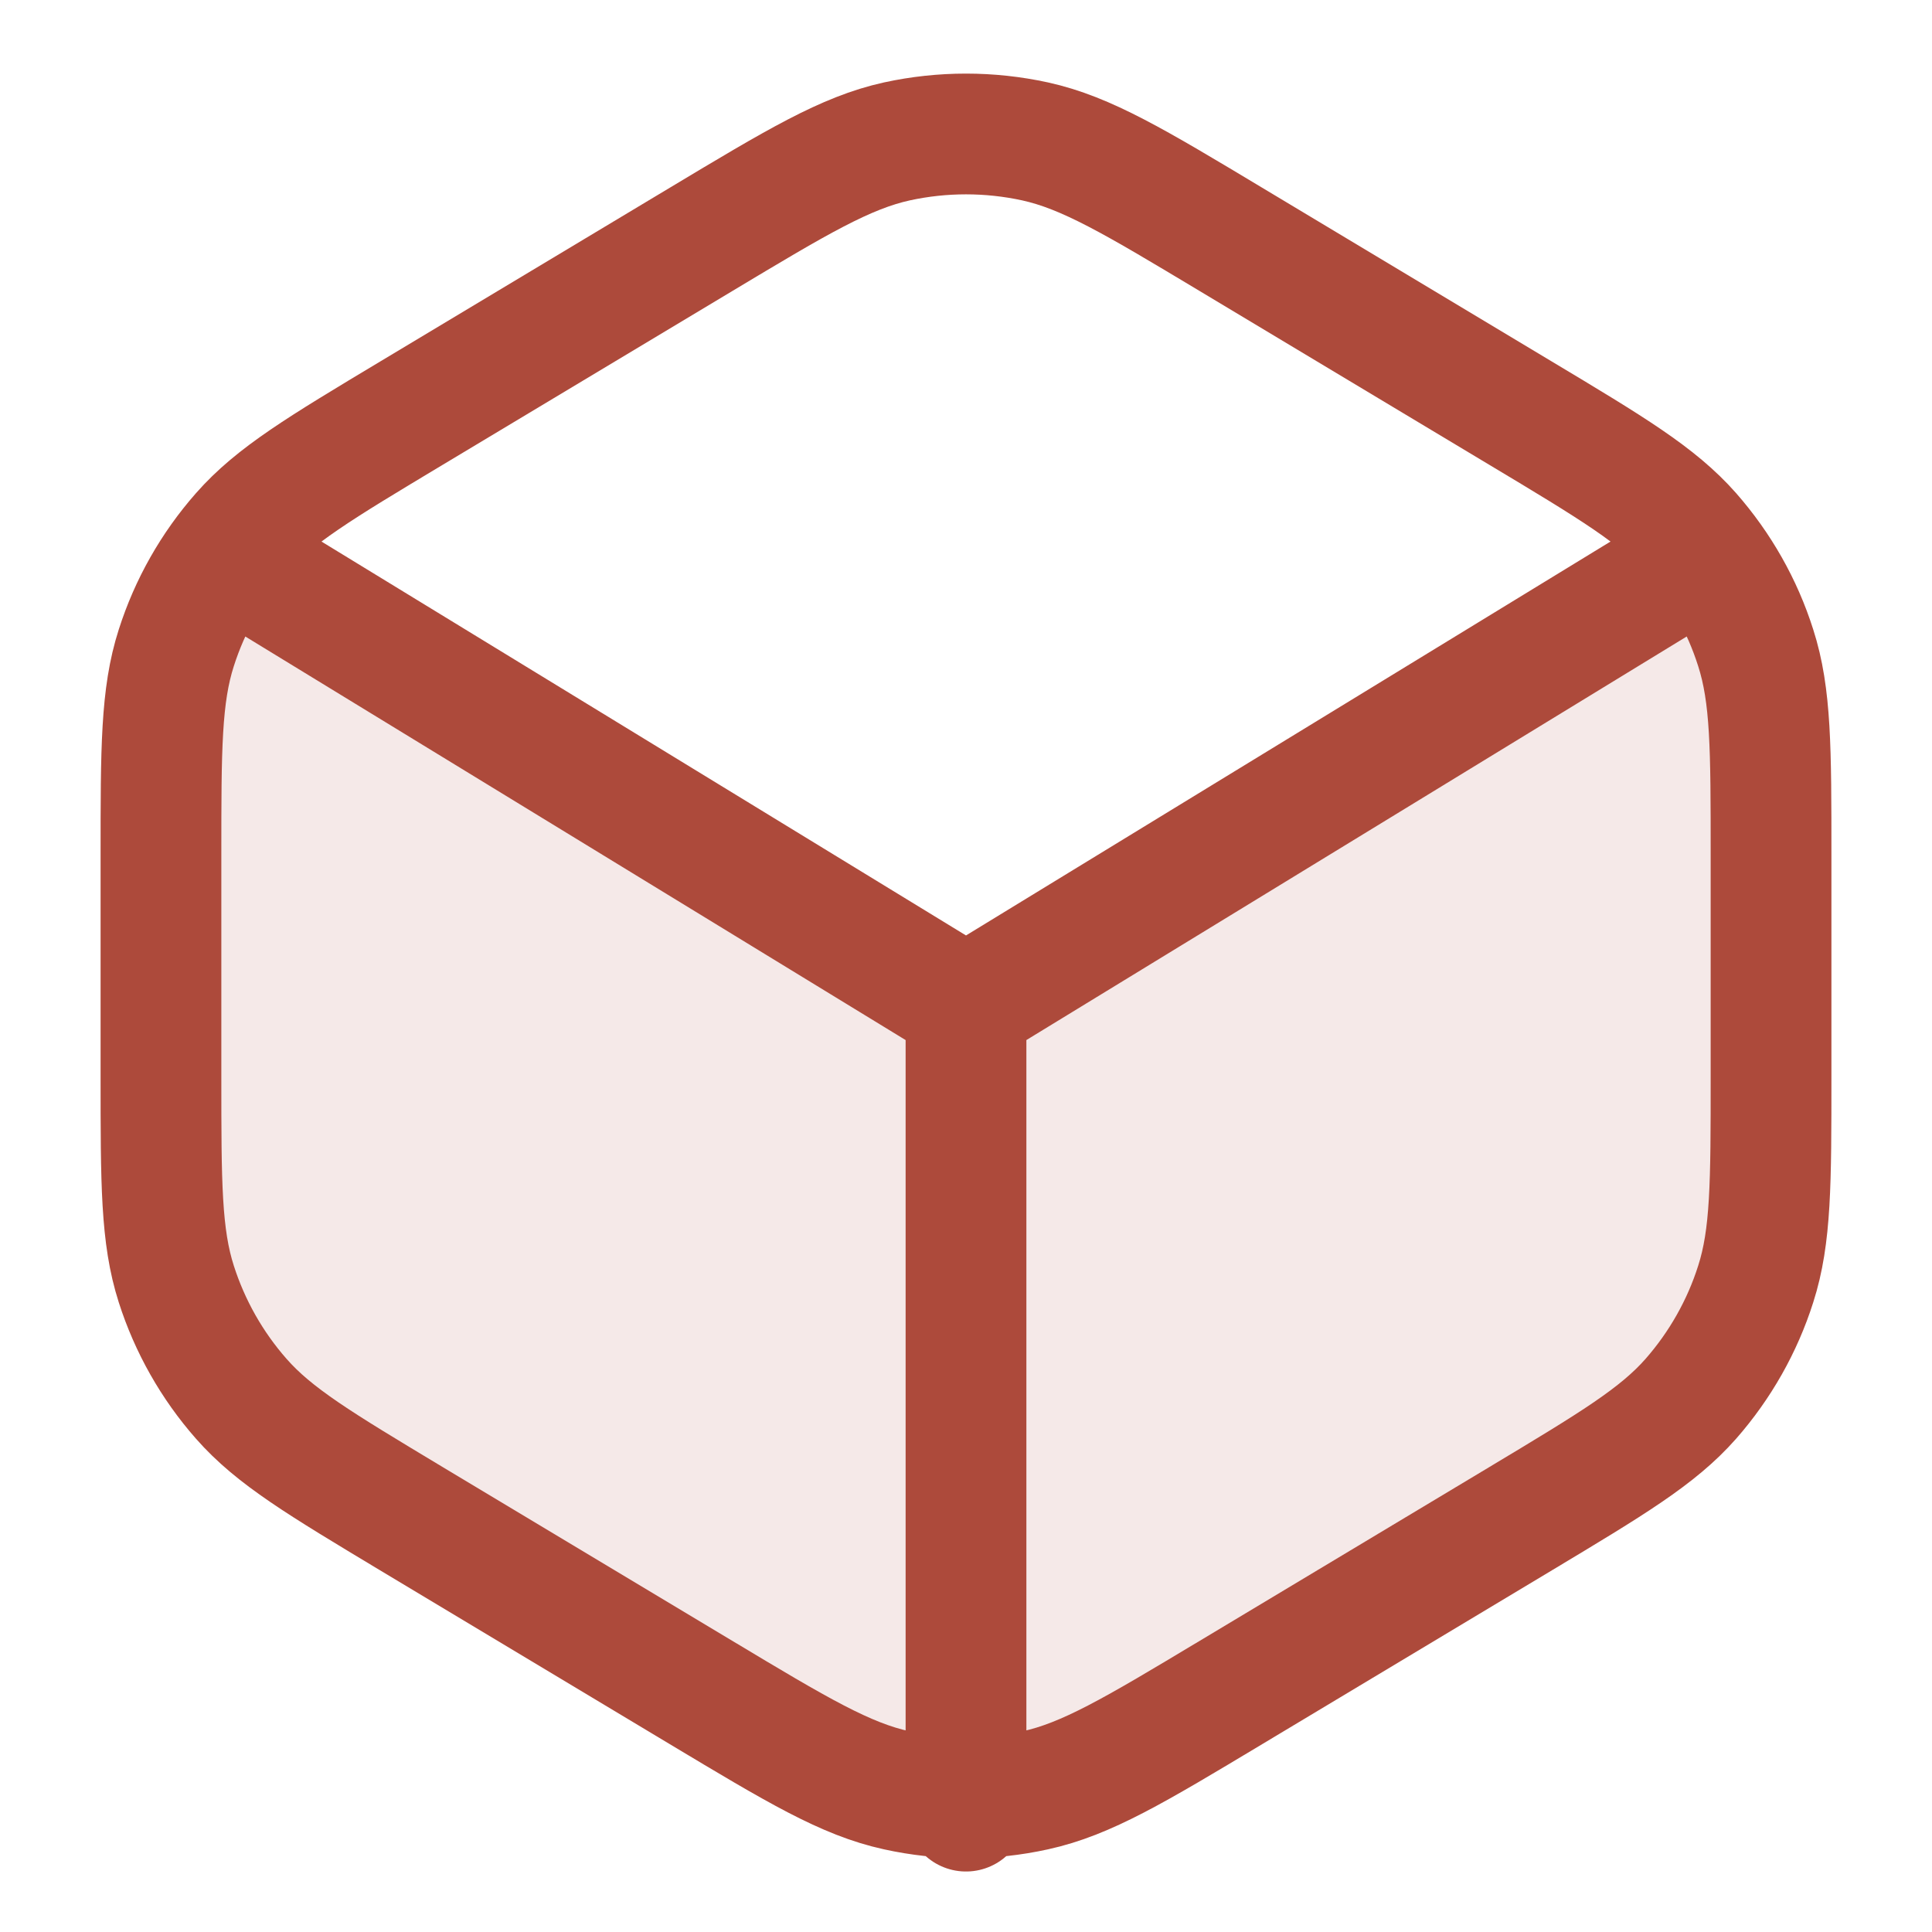
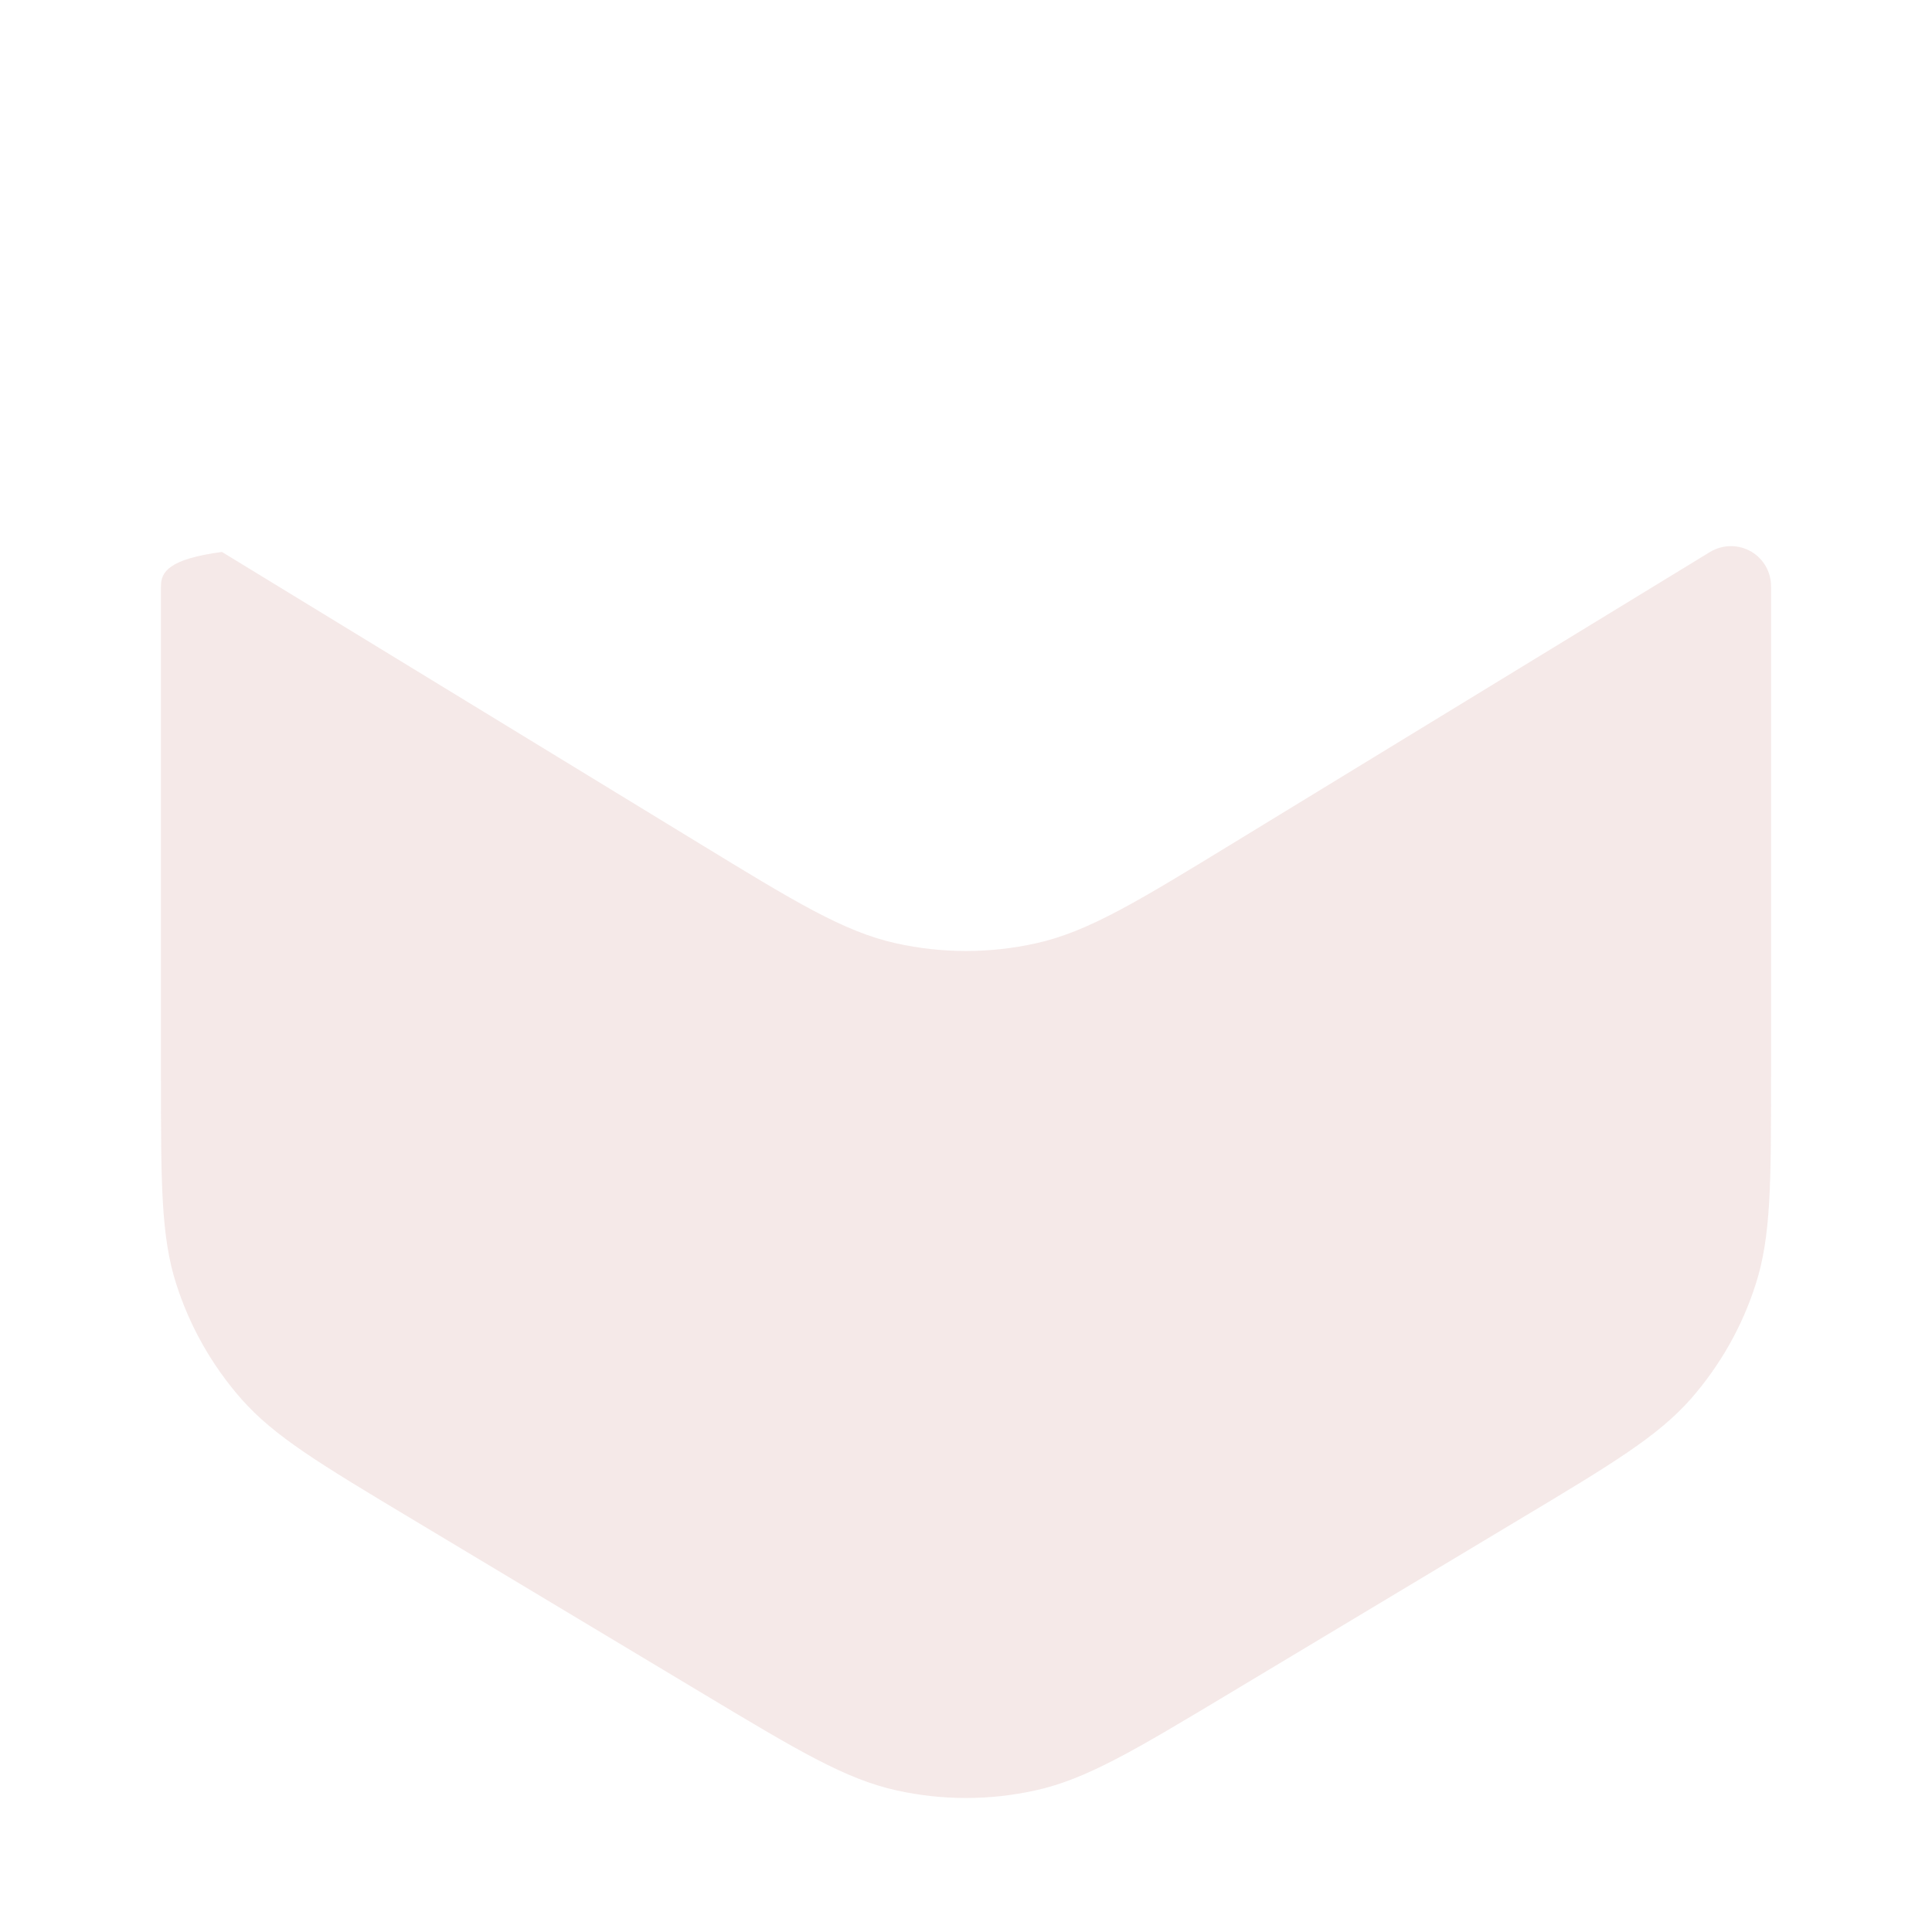
<svg xmlns="http://www.w3.org/2000/svg" width="16" height="16" viewBox="0 0 16 16" fill="none">
-   <path opacity="0.12" d="M14.667 8.918V4.855C14.667 4.738 14.606 4.63 14.506 4.57C14.4 4.507 14.268 4.507 14.162 4.571L10.223 6.976C9.416 7.469 9.012 7.716 8.58 7.812C8.198 7.897 7.802 7.897 7.42 7.812C6.988 7.716 6.584 7.469 5.777 6.976L1.838 4.571C1.733 4.507 1.6 4.507 1.495 4.57C1.395 4.63 1.333 4.738 1.333 4.855V8.918C1.333 9.799 1.333 10.239 1.46 10.635C1.572 10.985 1.755 11.308 1.998 11.585C2.272 11.896 2.65 12.123 3.405 12.576L5.805 14.016C6.603 14.495 7.002 14.735 7.428 14.828C7.805 14.911 8.195 14.911 8.572 14.828C8.998 14.735 9.397 14.495 10.195 14.016L12.595 12.576C13.351 12.123 13.728 11.896 14.003 11.585C14.245 11.308 14.429 10.985 14.54 10.635C14.667 10.239 14.667 9.799 14.667 8.918Z" fill="#AD4A3B" />
-   <path d="M8 8.333L14 4.666M8 8.333L2 4.666M8 8.333V14.999M1.333 7.082V8.917C1.333 9.798 1.333 10.238 1.46 10.634C1.572 10.984 1.755 11.308 1.998 11.584C2.272 11.896 2.65 12.122 3.405 12.576L5.805 14.016C6.603 14.495 7.002 14.734 7.428 14.827C7.805 14.91 8.195 14.91 8.572 14.827C8.998 14.734 9.397 14.495 10.195 14.016L12.595 12.576C13.351 12.122 13.728 11.896 14.003 11.584C14.245 11.308 14.429 10.984 14.54 10.634C14.667 10.238 14.667 9.798 14.667 8.917V7.082C14.667 6.201 14.667 5.76 14.54 5.365C14.429 5.014 14.245 4.691 14.003 4.415C13.728 4.103 13.351 3.876 12.595 3.423L10.195 1.983C9.397 1.504 8.998 1.265 8.572 1.171C8.195 1.089 7.805 1.089 7.428 1.171C7.002 1.265 6.603 1.504 5.805 1.983L3.405 3.423C2.65 3.876 2.272 4.103 1.998 4.415C1.755 4.691 1.572 5.014 1.46 5.365C1.333 5.76 1.333 6.201 1.333 7.082Z" stroke="#AD4A3B" stroke-linecap="round" stroke-linejoin="round" />
+   <path opacity="0.12" d="M14.667 8.918V4.855C14.667 4.738 14.606 4.63 14.506 4.57C14.4 4.507 14.268 4.507 14.162 4.571L10.223 6.976C9.416 7.469 9.012 7.716 8.58 7.812C8.198 7.897 7.802 7.897 7.42 7.812C6.988 7.716 6.584 7.469 5.777 6.976L1.838 4.571C1.395 4.63 1.333 4.738 1.333 4.855V8.918C1.333 9.799 1.333 10.239 1.46 10.635C1.572 10.985 1.755 11.308 1.998 11.585C2.272 11.896 2.65 12.123 3.405 12.576L5.805 14.016C6.603 14.495 7.002 14.735 7.428 14.828C7.805 14.911 8.195 14.911 8.572 14.828C8.998 14.735 9.397 14.495 10.195 14.016L12.595 12.576C13.351 12.123 13.728 11.896 14.003 11.585C14.245 11.308 14.429 10.985 14.54 10.635C14.667 10.239 14.667 9.799 14.667 8.918Z" fill="#AD4A3B" />
</svg>